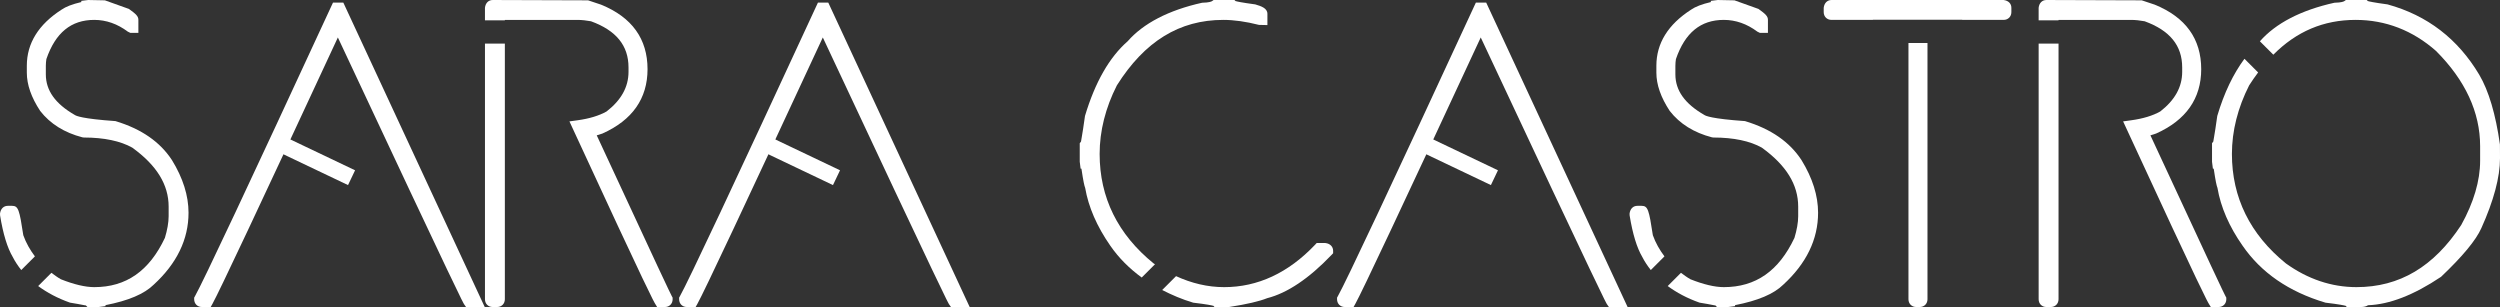
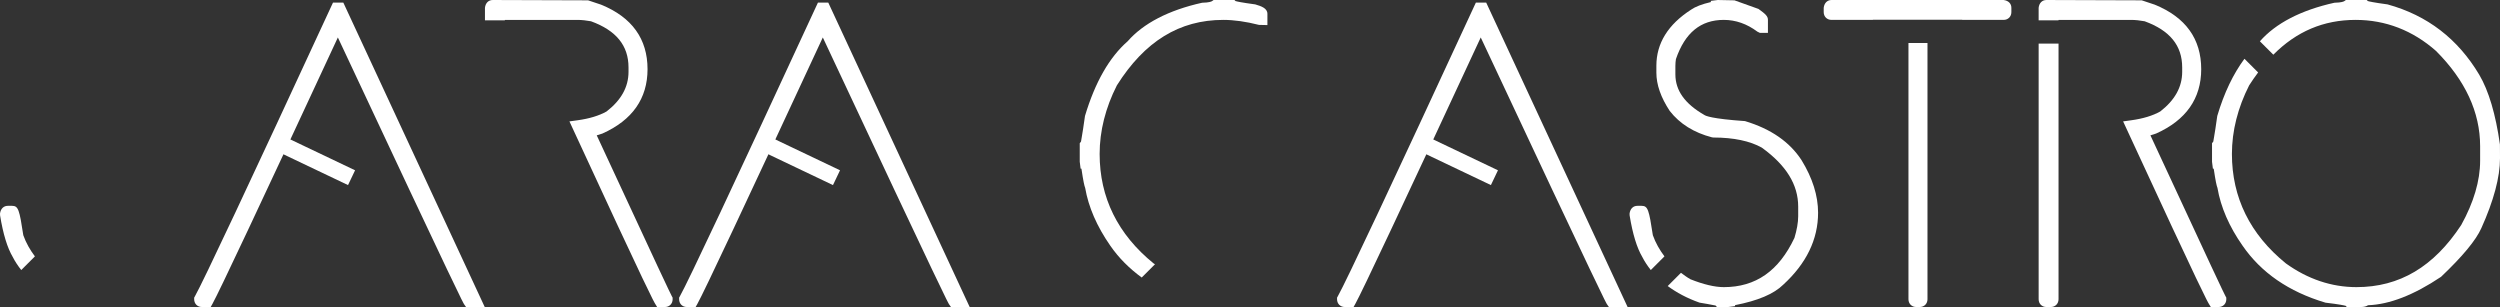
<svg xmlns="http://www.w3.org/2000/svg" xmlns:ns1="http://sodipodi.sourceforge.net/DTD/sodipodi-0.dtd" xmlns:ns2="http://www.inkscape.org/namespaces/inkscape" version="1.1" width="599.38" height="73.609" id="svg2" xml:space="preserve" ns1:docname="logo-nuevo-barra.svg" ns2:version="1.2.1 (9c6d41e4, 2022-07-14)">
  <rect width="100%" height="100%" fill="#333333" stroke="none" />
  <ns1:namedview id="namedview59" pagecolor="#ffffff" bordercolor="#000000" borderopacity="0.25" ns2:showpageshadow="2" ns2:pageopacity="0.0" ns2:pagecheckerboard="0" ns2:deskcolor="#d1d1d1" showgrid="false" ns2:zoom="2.0170827" ns2:cx="299.69025" ns2:cy="36.686647" ns2:window-width="1920" ns2:window-height="1080" ns2:window-x="1792" ns2:window-y="0" ns2:window-maximized="0" ns2:current-layer="svg2" />
  <defs id="defs6">
    <clipPath id="clipPath16">
-       <path d="M 0,900 900,900 900,0 0,0 0,900 z" id="path18" />
-     </clipPath>
+       </clipPath>
  </defs>
  <g transform="matrix(1.25,0,0,-1.25,80.764,2.075)" id="g20" style="fill:#ffffff">
    <path d="m 0,0 0.497,0 26.043,-56.066 -1.161,0 C 24.936,-55.431 16.754,-38.124 0.83,-4.148 0.497,-3.401 0.331,-2.96 0.331,-2.821 l -0.165,0 C -15.26,-36.05 -23.61,-53.799 -24.881,-56.066 l -0.996,0 c -0.221,0 -0.332,0.109 -0.332,0.333 C -24.578,-52.831 -15.841,-34.254 0,0" id="path22" style="fill:#ffffff;fill-opacity:1;fill-rule:nonzero;stroke:none" />
  </g>
  <g transform="matrix(1.25,0,0,-1.25,116.215,73.609)" id="g24" style="fill:#ffffff">
    <path d="M 0,0 -3.585,0 -3.933,0.496 C -4.148,0.803 -4.65,1.519 -28.169,51.704 -43.088,19.582 -50.963,2.857 -52.23,0.594 L -52.562,0 -54.24,0 c -0.865,0 -1.49,0.629 -1.49,1.493 l 0,0.304 0.148,0.265 c 1.617,2.878 10.42,21.601 26.165,55.651 l 0.314,0.675 1.98,0 L 0,0 z" id="path26" style="fill:#ffffff;fill-opacity:1;fill-rule:nonzero;stroke:none" />
  </g>
  <g transform="matrix(1.25,0,0,-1.25,83.44,44.376)" id="g28" style="fill:#ffffff">
    <path d="m 0,0 -15.459,7.368 1.353,2.838 L 1.353,2.838 0,0 z" id="path30" style="fill:#ffffff;fill-opacity:1;fill-rule:nonzero;stroke:none" />
  </g>
  <g transform="matrix(1.25,0,0,-1.25,197.031,2.075)" id="g32" style="fill:#ffffff">
    <path d="m 0,0 0.497,0 26.043,-56.066 -1.161,0 C 24.936,-55.431 16.754,-38.124 0.83,-4.148 0.497,-3.401 0.331,-2.96 0.331,-2.821 l -0.165,0 C -15.26,-36.05 -23.61,-53.799 -24.881,-56.066 l -0.996,0 c -0.221,0 -0.331,0.109 -0.331,0.333 C -24.578,-52.831 -15.841,-34.254 0,0" id="path34" style="fill:#ffffff;fill-opacity:1;fill-rule:nonzero;stroke:none" />
  </g>
  <g transform="matrix(1.25,0,0,-1.25,232.482,73.609)" id="g36" style="fill:#ffffff">
    <path d="M 0,0 -3.585,0 -3.933,0.496 C -4.148,0.803 -4.649,1.519 -28.169,51.704 -43.088,19.582 -50.963,2.857 -52.23,0.594 L -52.562,0 -54.24,0 c -0.865,0 -1.49,0.629 -1.49,1.493 l 0,0.304 0.148,0.265 c 1.617,2.878 10.42,21.601 26.165,55.651 l 0.314,0.675 1.98,0 L 0,0 z" id="path38" style="fill:#ffffff;fill-opacity:1;fill-rule:nonzero;stroke:none" />
  </g>
  <g transform="matrix(1.25,0,0,-1.25,199.707,44.376)" id="g40" style="fill:#ffffff">
    <path d="m 0,0 -15.459,7.368 1.353,2.838 L 1.353,2.838 0,0 z" id="path42" style="fill:#ffffff;fill-opacity:1;fill-rule:nonzero;stroke:none" />
  </g>
  <g transform="matrix(1.25,0,0,-1.25,354.771,2.075)" id="g44" style="fill:#ffffff">
    <path d="m 0,0 0.497,0 26.043,-56.066 -1.161,0 C 24.936,-55.431 16.754,-38.124 0.83,-4.148 0.497,-3.401 0.331,-2.96 0.331,-2.821 l -0.165,0 C -15.26,-36.05 -23.61,-53.799 -24.881,-56.066 l -0.996,0 c -0.221,0 -0.331,0.109 -0.331,0.333 C -24.578,-52.831 -15.841,-34.254 0,0" id="path46" style="fill:#ffffff;fill-opacity:1;fill-rule:nonzero;stroke:none" />
  </g>
  <g transform="matrix(1.25,0,0,-1.25,390.222,73.609)" id="g48" style="fill:#ffffff">
    <path d="M 0,0 -3.585,0 -3.933,0.496 C -4.148,0.803 -4.649,1.519 -28.169,51.704 -43.088,19.582 -50.963,2.857 -52.23,0.594 L -52.562,0 -54.24,0 c -0.864,0 -1.49,0.629 -1.49,1.493 l 0,0.304 0.148,0.265 c 1.617,2.878 10.42,21.601 26.165,55.651 l 0.314,0.675 1.98,0 L 0,0 z" id="path50" style="fill:#ffffff;fill-opacity:1;fill-rule:nonzero;stroke:none" />
  </g>
  <g transform="matrix(1.25,0,0,-1.25,357.447,44.376)" id="g52" style="fill:#ffffff">
    <path d="m 0,0 -15.459,7.368 1.353,2.838 L 1.353,2.838 0,0 z" id="path54" style="fill:#ffffff;fill-opacity:1;fill-rule:nonzero;stroke:none" />
  </g>
  <g transform="matrix(1.25,0,0,-1.25,3.058,61.615)" id="g56" style="fill:#ffffff">
    <path d="m 0,0 c 0.45,-0.891 1.01,-1.714 1.628,-2.501 l 2.621,2.62 C 3.322,1.357 2.545,2.697 2.022,4.181 1.282,9.034 1.076,9.813 -0.124,9.813 l -0.828,0 c -0.777,0 -1.373,-0.537 -1.494,-1.494 L -2.431,7.966 C -1.847,4.391 -1.04,1.764 0,0" id="path58" style="fill:#ffffff;fill-opacity:1;fill-rule:nonzero;stroke:none" />
  </g>
  <g transform="matrix(1.25,0,0,-1.25,41.235,38.397)" id="g60" style="fill:#ffffff">
-     <path d="m 0,0 c -2.27,3.478 -5.832,5.983 -10.844,7.491 -6.445,0.451 -7.548,1.007 -7.799,1.176 -3.737,2.147 -5.554,4.693 -5.554,7.785 l 0,1.659 c 0,0.452 0.049,0.93 0.106,1.279 1.741,5.055 4.746,7.512 9.184,7.512 2.274,0 4.438,-0.759 6.436,-2.255 l 0.478,-0.233 1.548,0 0,2.488 c 0,0.688 -0.429,1.108 -1.814,2.103 l -4.607,1.649 -3.202,0.063 -1.327,-0.166 0,-0.227 c -1.732,-0.409 -2.98,-0.891 -3.776,-1.451 -4.428,-2.84 -6.671,-6.461 -6.671,-10.762 l 0,-1.327 c 0,-2.296 0.846,-4.743 2.566,-7.349 1.92,-2.462 4.644,-4.163 8.09,-5.056 l 0.29,-0.038 c 3.873,0 7.029,-0.674 9.272,-1.936 4.698,-3.394 6.983,-7.101 6.983,-11.332 l 0,-1.826 c 0,-1.197 -0.26,-2.644 -0.716,-4.149 -2.999,-6.359 -7.431,-9.452 -13.55,-9.452 -1.747,0 -3.945,0.531 -6.4,1.51 -0.657,0.37 -1.238,0.804 -1.82,1.237 l -2.54,-2.54 c 1.71,-1.254 3.704,-2.336 6.099,-3.179 2.524,-0.406 3.113,-0.61 3.02,-0.51 l 0.332,-0.333 2.141,0 1.324,0.166 0,0.194 c 4.404,0.855 7.442,2.151 9.244,3.925 4.432,4.054 6.681,8.696 6.681,13.796 C 3.174,-6.82 2.11,-3.436 0,0" id="path62" style="fill:#ffffff;fill-opacity:1;fill-rule:nonzero;stroke:none" />
-   </g>
+     </g>
  <g transform="matrix(1.25,0,0,-1.25,393.746,61.615)" id="g64" style="fill:#ffffff">
    <path d="m 0,0 c 0.45,-0.891 1.01,-1.714 1.628,-2.501 l 2.621,2.62 C 3.322,1.357 2.545,2.697 2.022,4.181 1.282,9.034 1.076,9.813 -0.124,9.813 l -0.828,0 c -0.777,0 -1.373,-0.537 -1.494,-1.494 L -2.431,7.966 C -1.847,4.391 -1.04,1.764 0,0" id="path66" style="fill:#ffffff;fill-opacity:1;fill-rule:nonzero;stroke:none" />
  </g>
  <g transform="matrix(1.25,0,0,-1.25,431.923,38.397)" id="g68" style="fill:#ffffff">
    <path d="m 0,0 c -2.27,3.478 -5.831,5.983 -10.844,7.491 -6.445,0.451 -7.548,1.007 -7.799,1.176 -3.737,2.147 -5.554,4.693 -5.554,7.785 l 0,1.659 c 0,0.452 0.049,0.93 0.106,1.279 1.741,5.055 4.746,7.512 9.184,7.512 2.274,0 4.438,-0.759 6.436,-2.255 l 0.478,-0.233 1.548,0 0,2.488 c 0,0.688 -0.429,1.108 -1.814,2.103 l -4.607,1.649 -3.202,0.063 -1.327,-0.166 0,-0.227 c -1.732,-0.409 -2.98,-0.891 -3.776,-1.451 -4.428,-2.84 -6.671,-6.461 -6.671,-10.762 l 0,-1.327 c 0,-2.296 0.846,-4.743 2.566,-7.349 1.92,-2.462 4.644,-4.163 8.09,-5.056 l 0.29,-0.038 c 3.873,0 7.029,-0.674 9.272,-1.936 4.698,-3.394 6.983,-7.101 6.983,-11.332 l 0,-1.826 c 0,-1.197 -0.26,-2.644 -0.716,-4.149 -2.999,-6.359 -7.431,-9.452 -13.55,-9.452 -1.747,0 -3.945,0.531 -6.4,1.51 -0.657,0.37 -1.238,0.804 -1.82,1.237 l -2.54,-2.54 c 1.71,-1.254 3.704,-2.336 6.099,-3.179 2.524,-0.406 3.113,-0.61 3.02,-0.51 l 0.332,-0.333 2.141,0 1.324,0.166 0,0.194 c 4.404,0.855 7.442,2.151 9.244,3.925 4.432,4.054 6.681,8.696 6.681,13.796 C 3.174,-6.82 2.11,-3.436 0,0" id="path70" style="fill:#ffffff;fill-opacity:1;fill-rule:nonzero;stroke:none" />
  </g>
  <g transform="matrix(1.25,0,0,-1.25,161.255,71.338)" id="g72" style="fill:#ffffff">
    <path d="m 0,0 -0.151,0.266 c -0.224,0.398 -2.41,4.967 -14.396,30.843 0.339,0.091 0.701,0.207 1.094,0.351 5.738,2.569 8.649,6.72 8.649,12.338 0,5.803 -2.977,9.96 -8.918,12.381 l -2.491,0.83 -18.283,0.061 c -0.786,0 -1.382,-0.543 -1.491,-1.494 l 0,-2.404 3.815,0 0,0.082 13.934,0 c 0.798,0 1.729,-0.104 2.588,-0.263 4.843,-1.765 7.198,-4.663 7.198,-8.86 l 0,-0.829 c 0,-2.936 -1.424,-5.458 -4.218,-7.616 -1.439,-0.809 -3.31,-1.376 -5.559,-1.684 l -1.554,-0.213 0.656,-1.424 C -4.462,0.586 -3.588,-0.812 -3.298,-1.271 l 0.338,-0.546 1.476,0 c 0.864,0 1.493,0.629 1.493,1.494 L 0,0 z" id="path74" style="fill:#ffffff;fill-opacity:1;fill-rule:nonzero;stroke:none" />
  </g>
  <g transform="matrix(1.25,0,0,-1.25,116.271,10.458)" id="g76" style="fill:#ffffff">
-     <path d="m 0,0 0,-49.027 c 0,-0.865 0.626,-1.494 1.49,-1.494 l 0.832,0 c 0.864,0 1.493,0.629 1.493,1.494 L 3.815,0 0,0 z" id="path78" style="fill:#ffffff;fill-opacity:1;fill-rule:nonzero;stroke:none" />
-   </g>
+     </g>
  <g transform="matrix(1.25,0,0,-1.25,533.752,71.338)" id="g80" style="fill:#ffffff">
    <path d="m 0,0 -0.151,0.266 c -0.224,0.398 -2.41,4.967 -14.396,30.843 0.339,0.091 0.701,0.207 1.094,0.351 5.738,2.569 8.649,6.72 8.649,12.338 0,5.803 -2.977,9.96 -8.918,12.381 l -2.491,0.83 -18.283,0.061 c -0.786,0 -1.382,-0.543 -1.491,-1.494 l 0,-2.404 3.815,0 0,0.082 13.934,0 c 0.798,0 1.729,-0.104 2.588,-0.263 4.843,-1.765 7.197,-4.663 7.197,-8.86 l 0,-0.829 c 0,-2.936 -1.423,-5.458 -4.217,-7.616 -1.439,-0.809 -3.31,-1.376 -5.559,-1.684 l -1.554,-0.213 0.656,-1.424 C -4.462,0.586 -3.588,-0.812 -3.298,-1.271 l 0.338,-0.546 1.476,0 c 0.864,0 1.493,0.629 1.493,1.494 L 0,0 z" id="path82" style="fill:#ffffff;fill-opacity:1;fill-rule:nonzero;stroke:none" />
  </g>
  <g transform="matrix(1.25,0,0,-1.25,488.769,10.458)" id="g84" style="fill:#ffffff">
    <path d="m 0,0 0,-49.027 c 0,-0.865 0.626,-1.494 1.49,-1.494 l 0.832,0 c 0.864,0 1.493,0.629 1.493,1.494 L 3.815,0 0,0 z" id="path86" style="fill:#ffffff;fill-opacity:1;fill-rule:nonzero;stroke:none" />
  </g>
  <g transform="matrix(1.25,0,0,-1.25,599.365,34.63)" id="g88" style="fill:#ffffff">
    <path d="m 0,0 c -0.819,5.797 -2.152,10.292 -3.966,13.367 -4.091,6.871 -9.958,11.401 -17.595,13.494 -2.654,0.356 -3.518,0.56 -3.784,0.64 l -0.203,0.202 -4.003,0 -0.302,-0.214 c -0.094,-0.067 -0.493,-0.284 -1.901,-0.312 -6.43,-1.429 -11.267,-3.95 -14.284,-7.393 l 2.572,-2.572 c 4.438,4.463 9.642,6.676 15.778,6.676 5.762,0 10.973,-2.022 15.435,-5.963 C -6.645,12.314 -3.8,6.173 -3.8,-0.33 l 0,-2.82 c 0,-3.817 -1.233,-7.981 -3.625,-12.301 -5.266,-8.019 -11.841,-11.917 -20.097,-11.917 -4.786,0 -9.359,1.545 -13.534,4.55 -6.869,5.574 -10.351,12.638 -10.351,20.995 0,4.411 1.13,8.865 3.304,13.149 0.557,0.884 1.137,1.692 1.723,2.481 l -2.623,2.623 c -2.134,-2.886 -3.892,-6.502 -5.213,-10.963 -0.563,-4.068 -0.796,-4.908 -0.762,-4.915 l -0.244,-0.316 0,-3.552 0.166,-1.327 0.157,0 c 0.369,-2.502 0.568,-3.321 0.717,-3.686 0.628,-3.694 2.246,-7.42 4.806,-11.072 3.561,-5.174 8.849,-8.844 15.914,-10.946 2.69,-0.318 3.597,-0.523 3.887,-0.609 l 0.2,-0.227 2.684,0 c 0.653,0 1.092,0.142 1.388,0.343 4.114,0.15 8.779,1.945 14.009,5.452 4.16,3.957 6.684,7.008 7.721,9.32 2.379,5.27 3.585,9.783 3.585,13.417 L 0,0 z" id="path90" style="fill:#ffffff;fill-opacity:1;fill-rule:nonzero;stroke:none" />
  </g>
  <g transform="matrix(1.25,0,0,-1.25,457.557,10.315)" id="g92" style="fill:#ffffff">
    <path d="m 0,0 0,-49.141 c 0,-0.865 0.629,-1.494 1.493,-1.494 l 0.662,0 c 0.865,0 1.494,0.629 1.494,1.494 L 3.649,0 0,0 z" id="path94" style="fill:#ffffff;fill-opacity:1;fill-rule:nonzero;stroke:none" />
  </g>
  <g transform="matrix(1.25,0,0,-1.25,480.366,6.2e-4)" id="g96" style="fill:#ffffff">
    <path d="m 0,0 -33.009,0 c -0.777,0 -1.387,-0.556 -1.493,-1.493 l 0,-0.829 c 0,-0.864 0.628,-1.493 1.493,-1.493 l 7.942,0 0,0.031 17.125,0 0,-0.031 7.942,0 c 0.865,0 1.493,0.629 1.493,1.493 l 0,0.829 C 1.493,-0.716 0.955,-0.121 0,0" id="path98" style="fill:#ffffff;fill-opacity:1;fill-rule:nonzero;stroke:none" />
  </g>
  <g transform="matrix(1.25,0,0,-1.25,273.729,66.538)" id="g100" style="fill:#ffffff">
    <path d="M 0,0 2.545,2.544 C 2.458,2.605 2.366,2.646 2.279,2.708 -4.59,8.283 -8.072,15.346 -8.072,23.703 c 0,4.411 1.13,8.865 3.304,13.149 5.323,8.453 12.001,12.563 20.415,12.563 2.046,0 4.35,-0.322 6.847,-0.959 l 1.614,-0.036 0,2.155 c 0,1.102 -1.239,1.489 -2.334,1.813 -2.654,0.355 -3.518,0.559 -3.784,0.639 l -0.203,0.203 -4.003,0 -0.302,-0.215 C 13.388,52.949 12.989,52.731 11.581,52.704 5.148,51.274 0.308,48.751 -2.7,45.312 c -3.495,-3.062 -6.234,-7.82 -8.181,-14.319 -0.563,-4.068 -0.796,-4.908 -0.762,-4.915 l -0.244,-0.316 0,-3.552 0.166,-1.327 0.157,0 c 0.369,-2.505 0.568,-3.323 0.716,-3.687 0.629,-3.665 2.247,-7.391 4.807,-11.07 C -4.407,3.752 -2.365,1.734 0,0" id="path102" style="fill:#ffffff;fill-opacity:1;fill-rule:nonzero;stroke:none" />
  </g>
  <g transform="matrix(1.25,0,0,-1.25,317.755,58.267)" id="g104" style="fill:#ffffff">
-     <path d="m 0,0 -1.66,0 -0.341,-0.361 c -5.112,-5.374 -10.968,-8.098 -17.407,-8.098 -3.183,0 -6.268,0.752 -9.228,2.108 l -2.659,-2.659 c 1.835,-0.939 3.778,-1.783 5.947,-2.428 2.69,-0.317 3.597,-0.523 3.887,-0.609 l 0.2,-0.227 2.775,0 0.088,0.014 c 3.337,0.52 5.749,1.084 7.24,1.682 3.872,0.987 8.02,3.775 12.331,8.282 l 0.32,0.337 0,0.466 C 1.493,-0.718 0.937,-0.107 0,0" id="path106" style="fill:#ffffff;fill-opacity:1;fill-rule:nonzero;stroke:none" />
-   </g>
+     </g>
  <g transform="matrix(1.25,0,0,-1.25,327.712,-821.848)" id="g204" />
</svg>